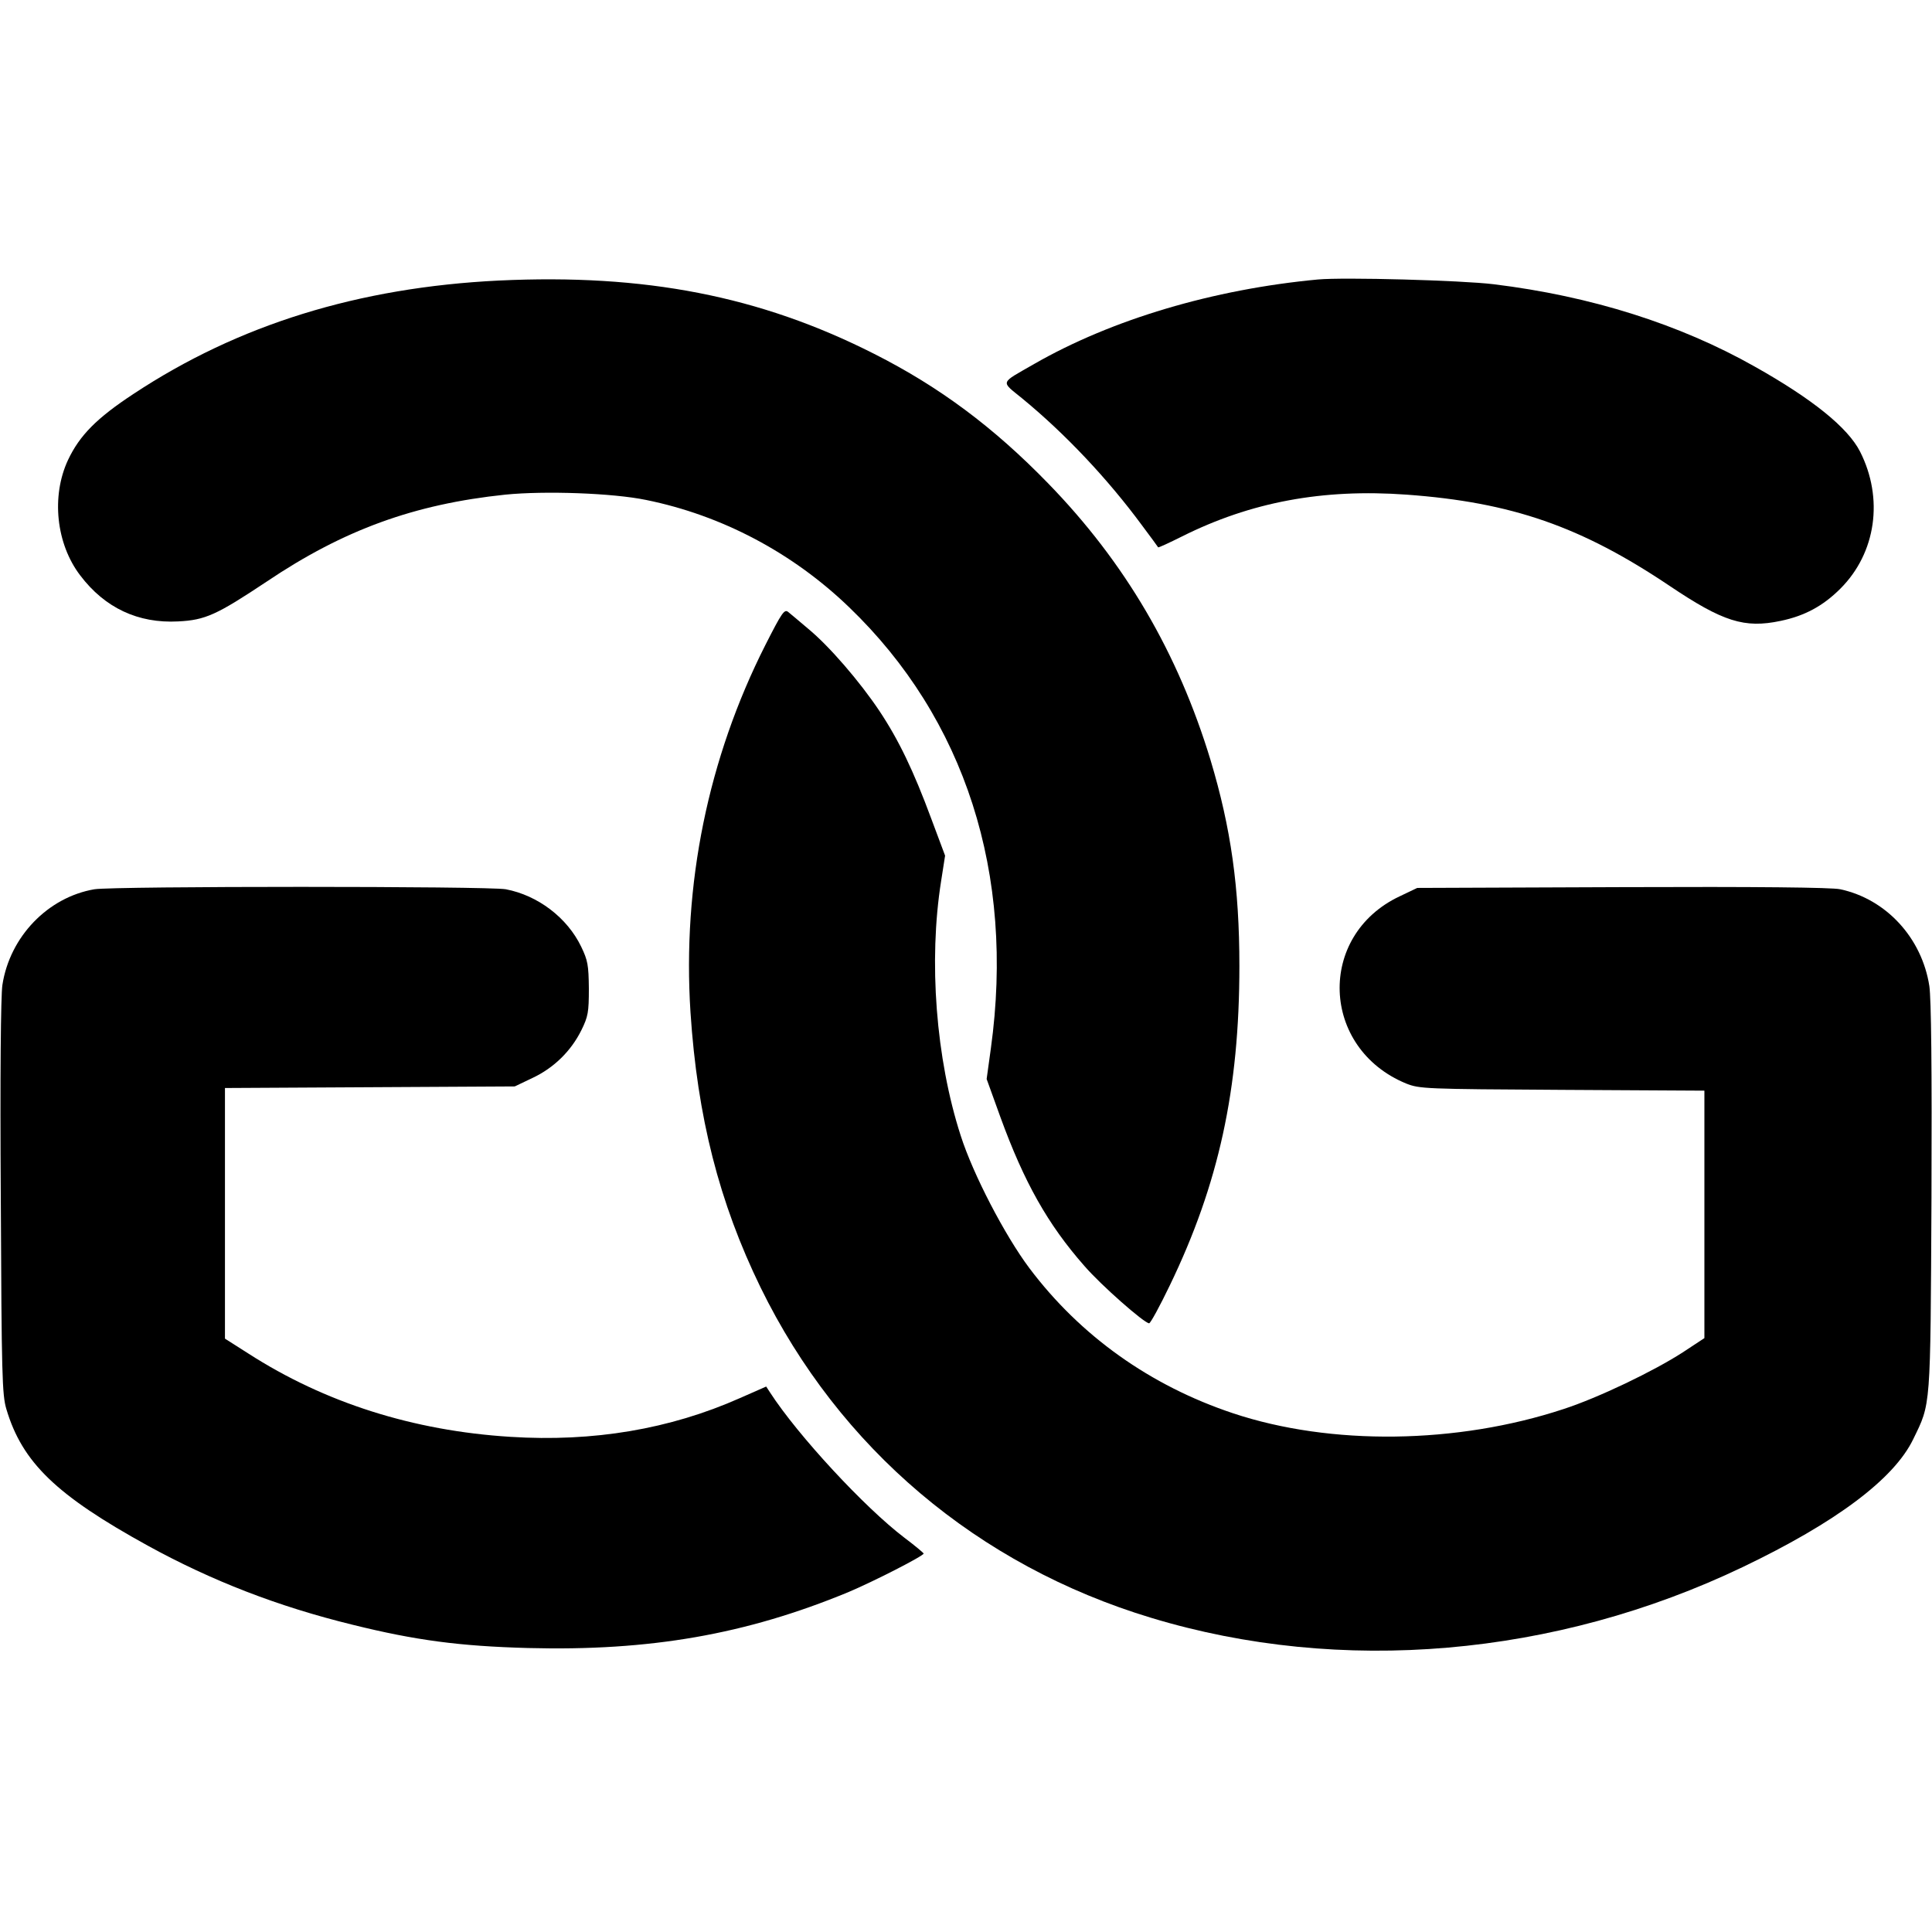
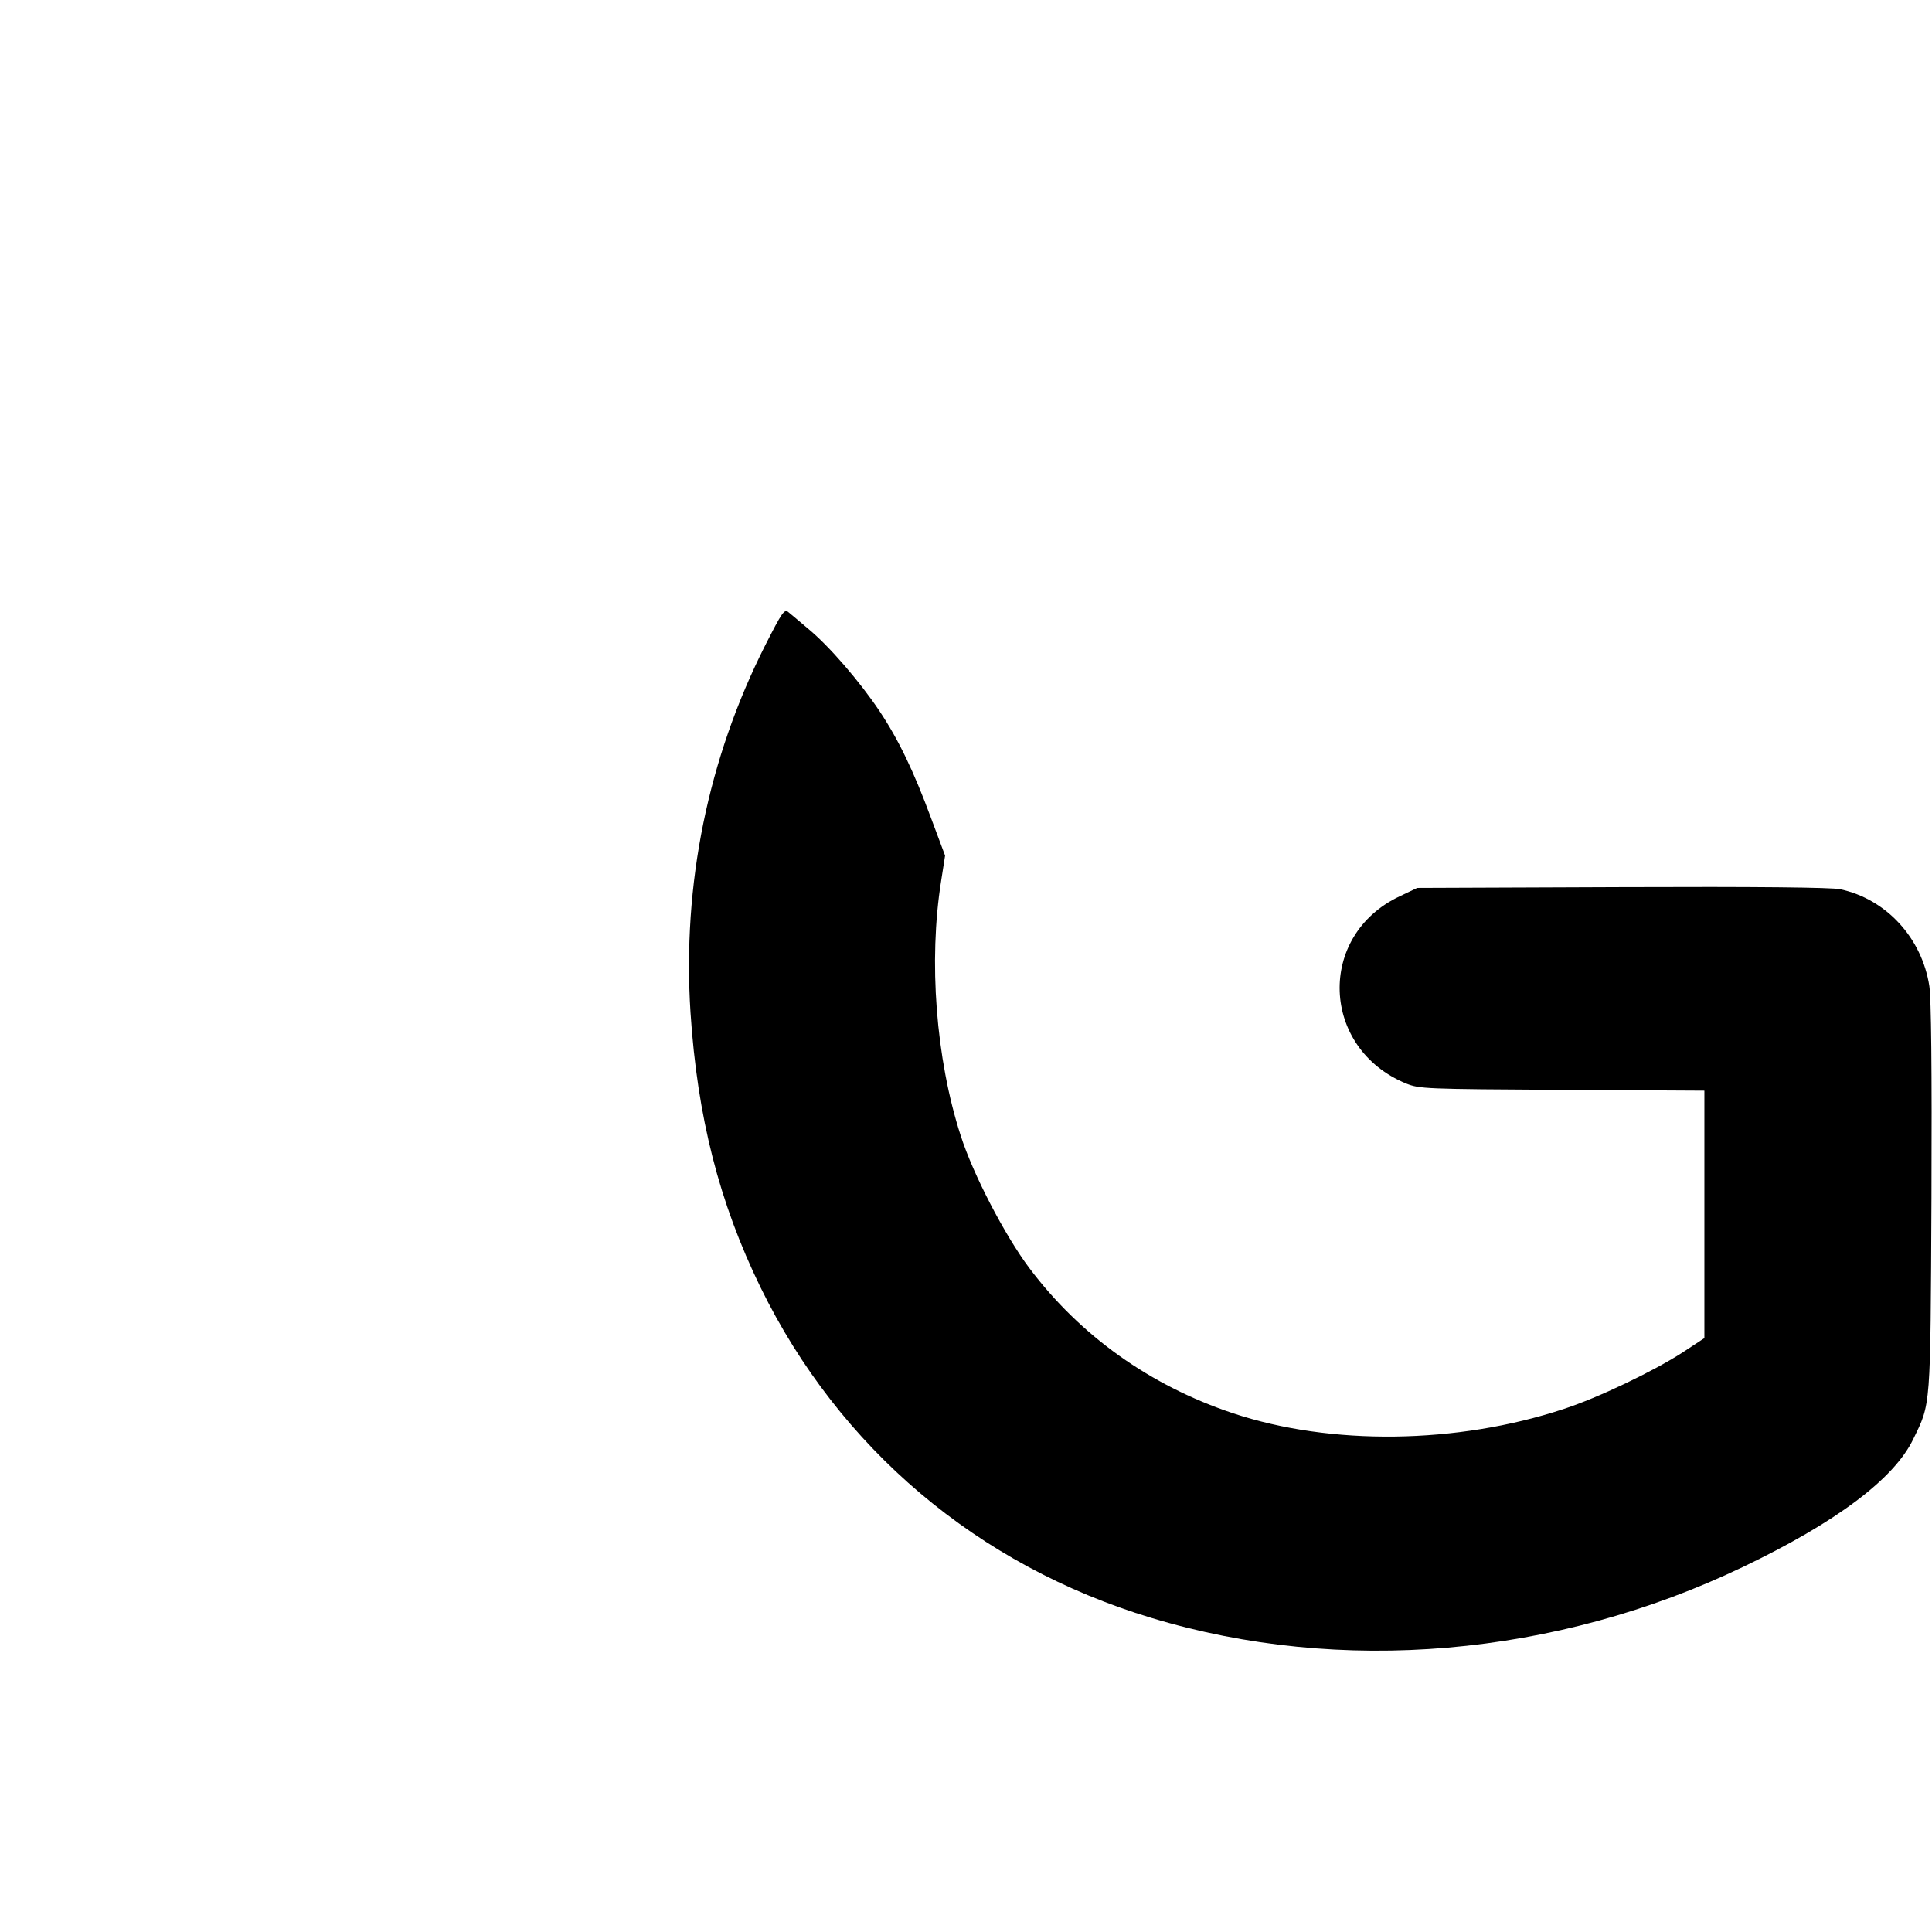
<svg xmlns="http://www.w3.org/2000/svg" version="1.0" width="730pt" height="730pt" viewBox="0 0 730 730" preserveAspectRatio="xMidYMid meet">
  <g transform="translate(0,730) scale(0.1,-0.1)" fill="#000000" stroke="none">
-     <path d="M1885 6240 c-531 -26 -985 -167 -1380 -428 -140 -92 -204 -157 -248 -250 -64 -137 -45 -317 46 -436 93 -123 219 -182 370 -174 103 5 146 25 334 150 291 196 558 293 902 329 150 15 406 6 532 -20 286 -58 553 -199 767 -405 439 -422 627 -1008 536 -1667 l-16 -116 52 -144 c90 -247 179 -405 317 -562 64 -74 227 -217 245 -217 5 0 40 64 78 143 185 383 263 741 263 1207 0 296 -32 522 -109 778 -123 405 -323 747 -614 1046 -206 212 -410 364 -657 489 -432 219 -867 303 -1418 277z" />
-     <path d="M4980 6244 c-396 -37 -779 -151 -1072 -319 -132 -76 -128 -63 -45 -131 162 -133 323 -304 452 -479 33 -44 60 -81 61 -83 1 -2 42 17 90 41 260 130 531 181 849 158 397 -29 659 -120 994 -345 201 -135 282 -161 419 -132 91 19 160 56 226 122 135 135 164 341 74 518 -46 90 -179 198 -398 321 -283 160 -618 266 -986 311 -123 15 -567 27 -664 18z" />
    <path d="M2892 4863 c-217 -429 -314 -905 -283 -1388 26 -395 108 -718 265 -1040 297 -607 820 -1050 1476 -1248 716 -217 1527 -147 2235 192 351 168 571 332 644 483 67 138 65 108 69 912 2 492 -1 752 -8 800 -28 182 -163 329 -337 366 -31 7 -318 10 -823 8 l-775 -3 -67 -32 c-313 -148 -298 -574 25 -707 51 -20 67 -21 590 -24 l537 -3 0 -467 0 -468 -82 -54 c-110 -71 -318 -171 -450 -214 -403 -133 -880 -139 -1249 -16 -312 104 -577 292 -770 549 -92 123 -212 353 -259 500 -94 291 -122 660 -74 962 l15 96 -52 139 c-67 181 -123 298 -197 409 -73 109 -188 243 -268 309 -32 27 -66 56 -75 63 -15 13 -24 0 -87 -124z" />
-     <path d="M357 3940 c-176 -30 -320 -179 -348 -362 -6 -40 -9 -344 -6 -804 3 -672 5 -744 21 -798 60 -202 189 -326 534 -516 242 -133 492 -230 774 -299 238 -59 405 -81 663 -88 460 -12 823 51 1210 211 93 39 285 137 285 146 -1 3 -33 30 -73 60 -150 114 -402 386 -507 548 l-15 23 -100 -44 c-264 -117 -553 -166 -867 -146 -367 23 -701 129 -990 315 l-88 56 0 474 0 473 548 3 547 3 67 32 c81 38 146 102 185 181 25 51 28 67 28 157 -1 89 -4 106 -29 158 -53 110 -164 194 -285 217 -64 12 -1482 12 -1554 0z" />
  </g>
</svg>